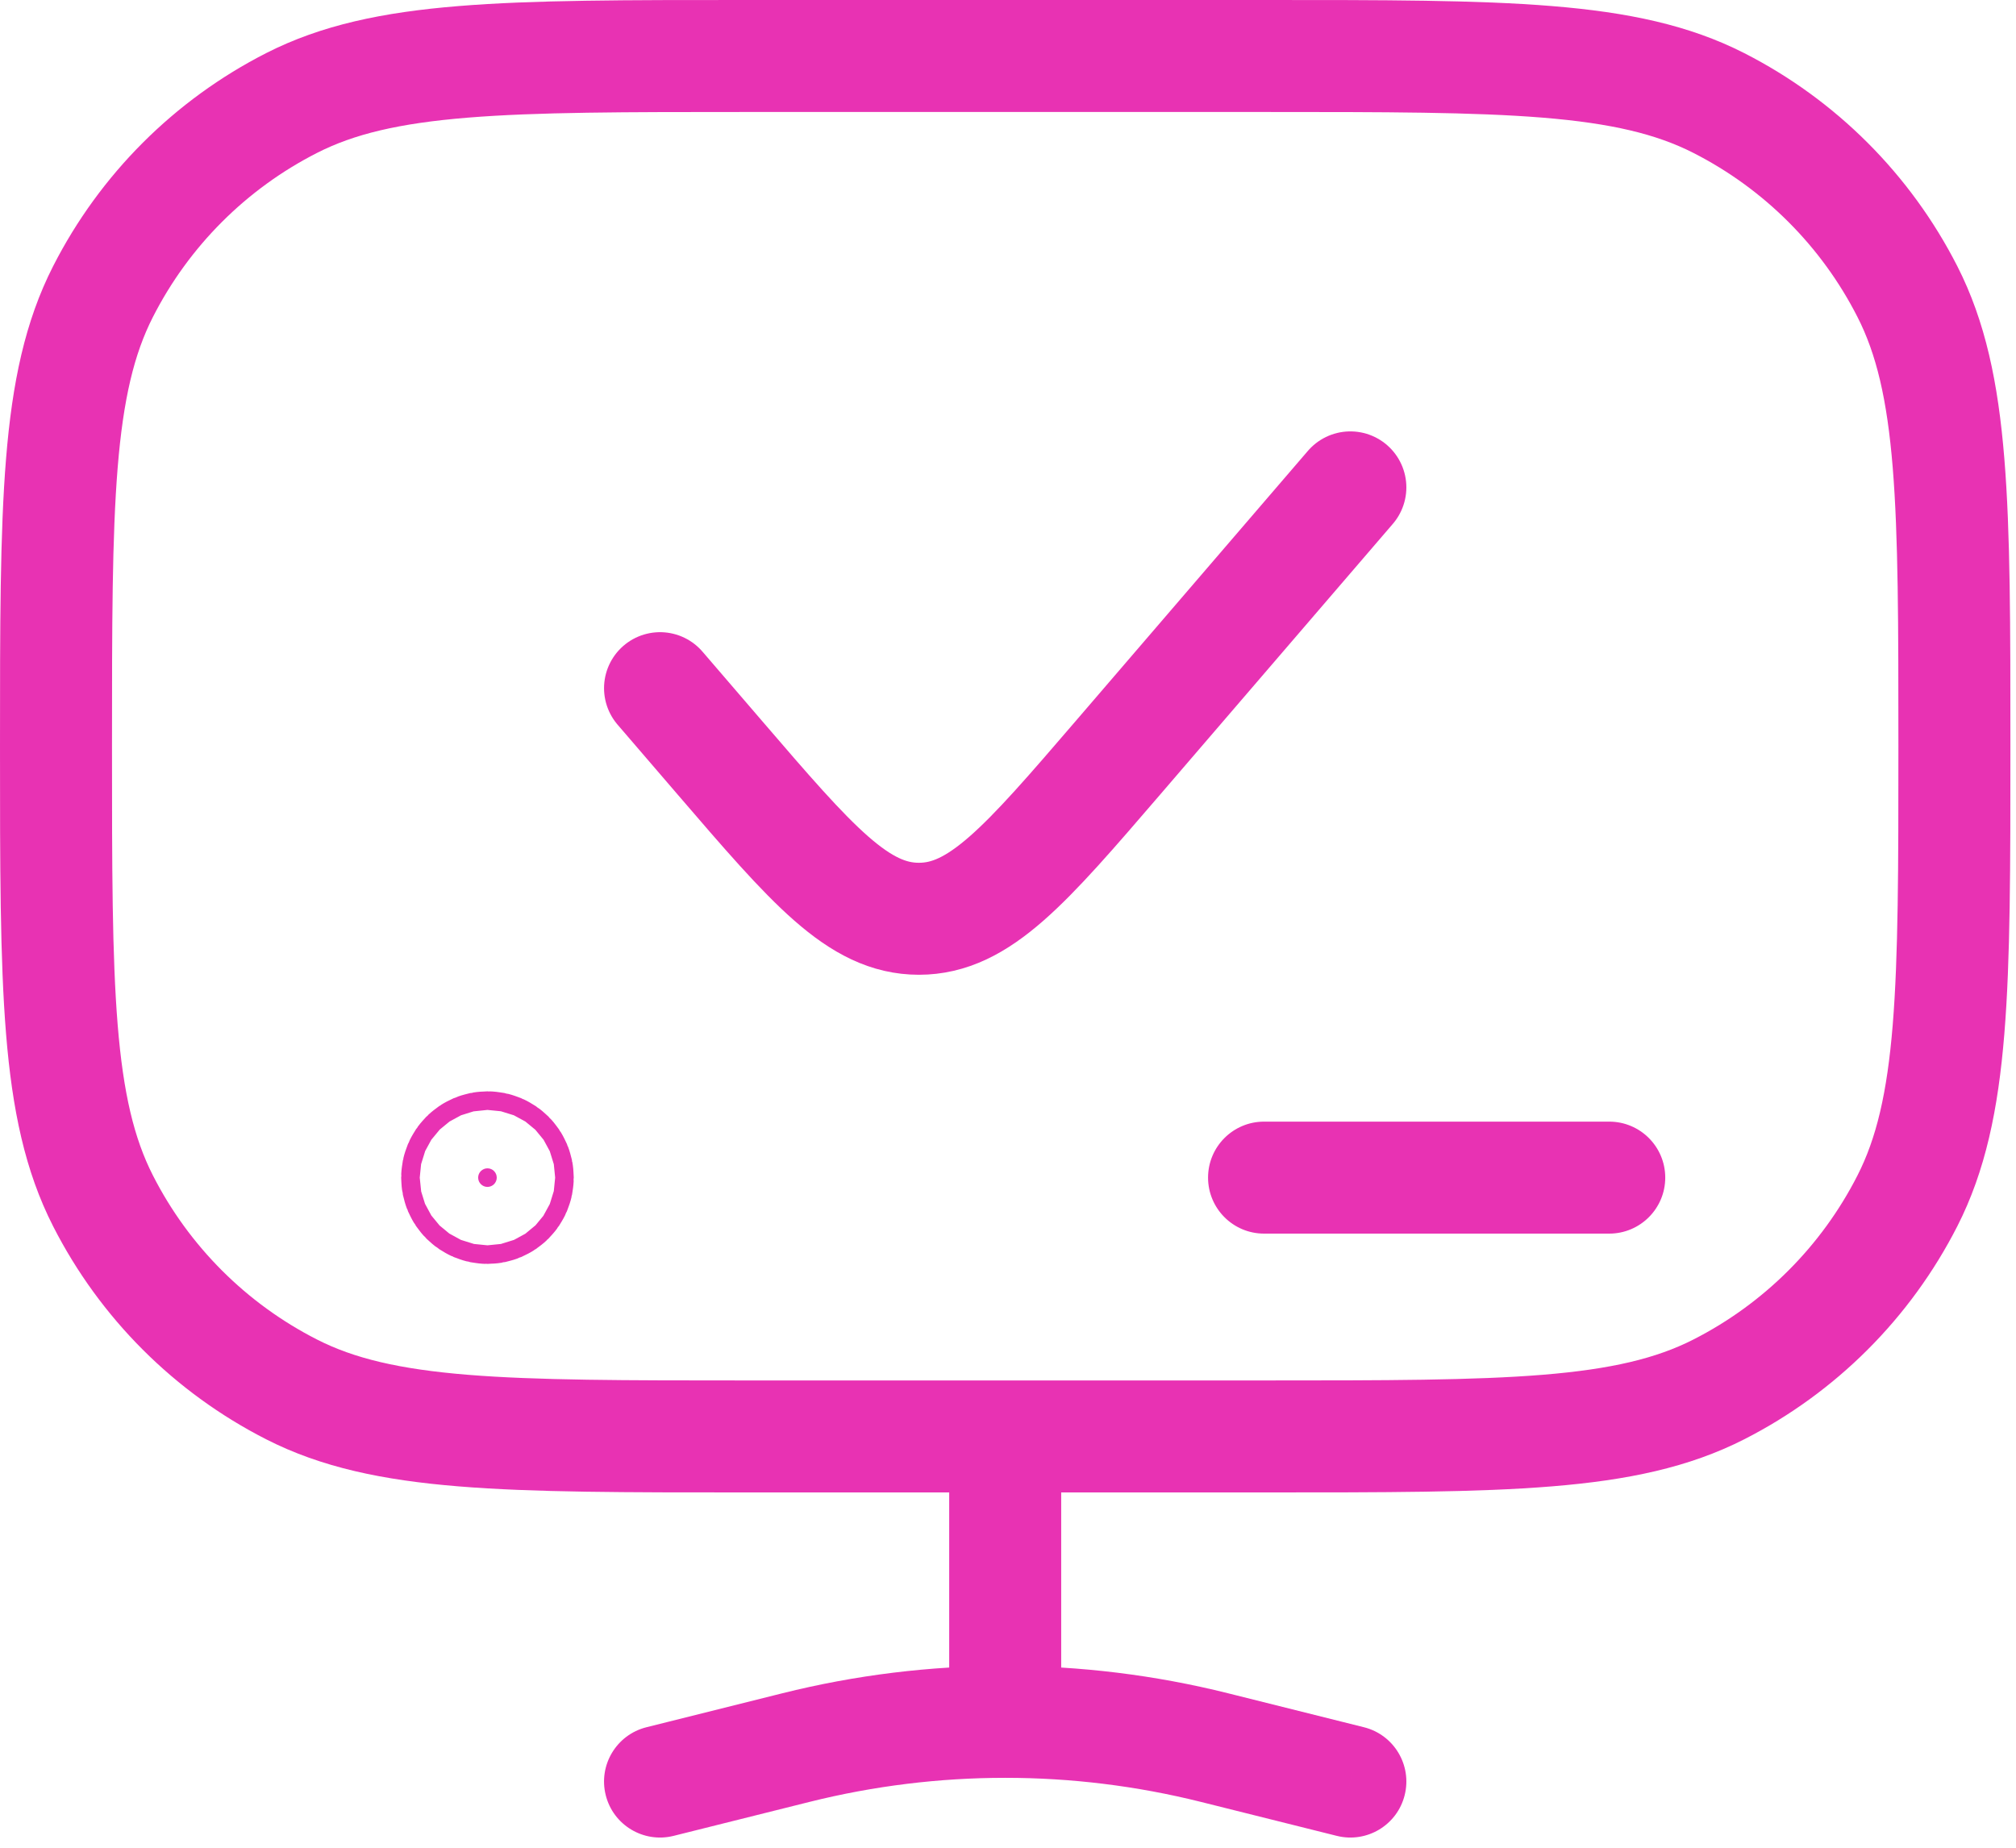
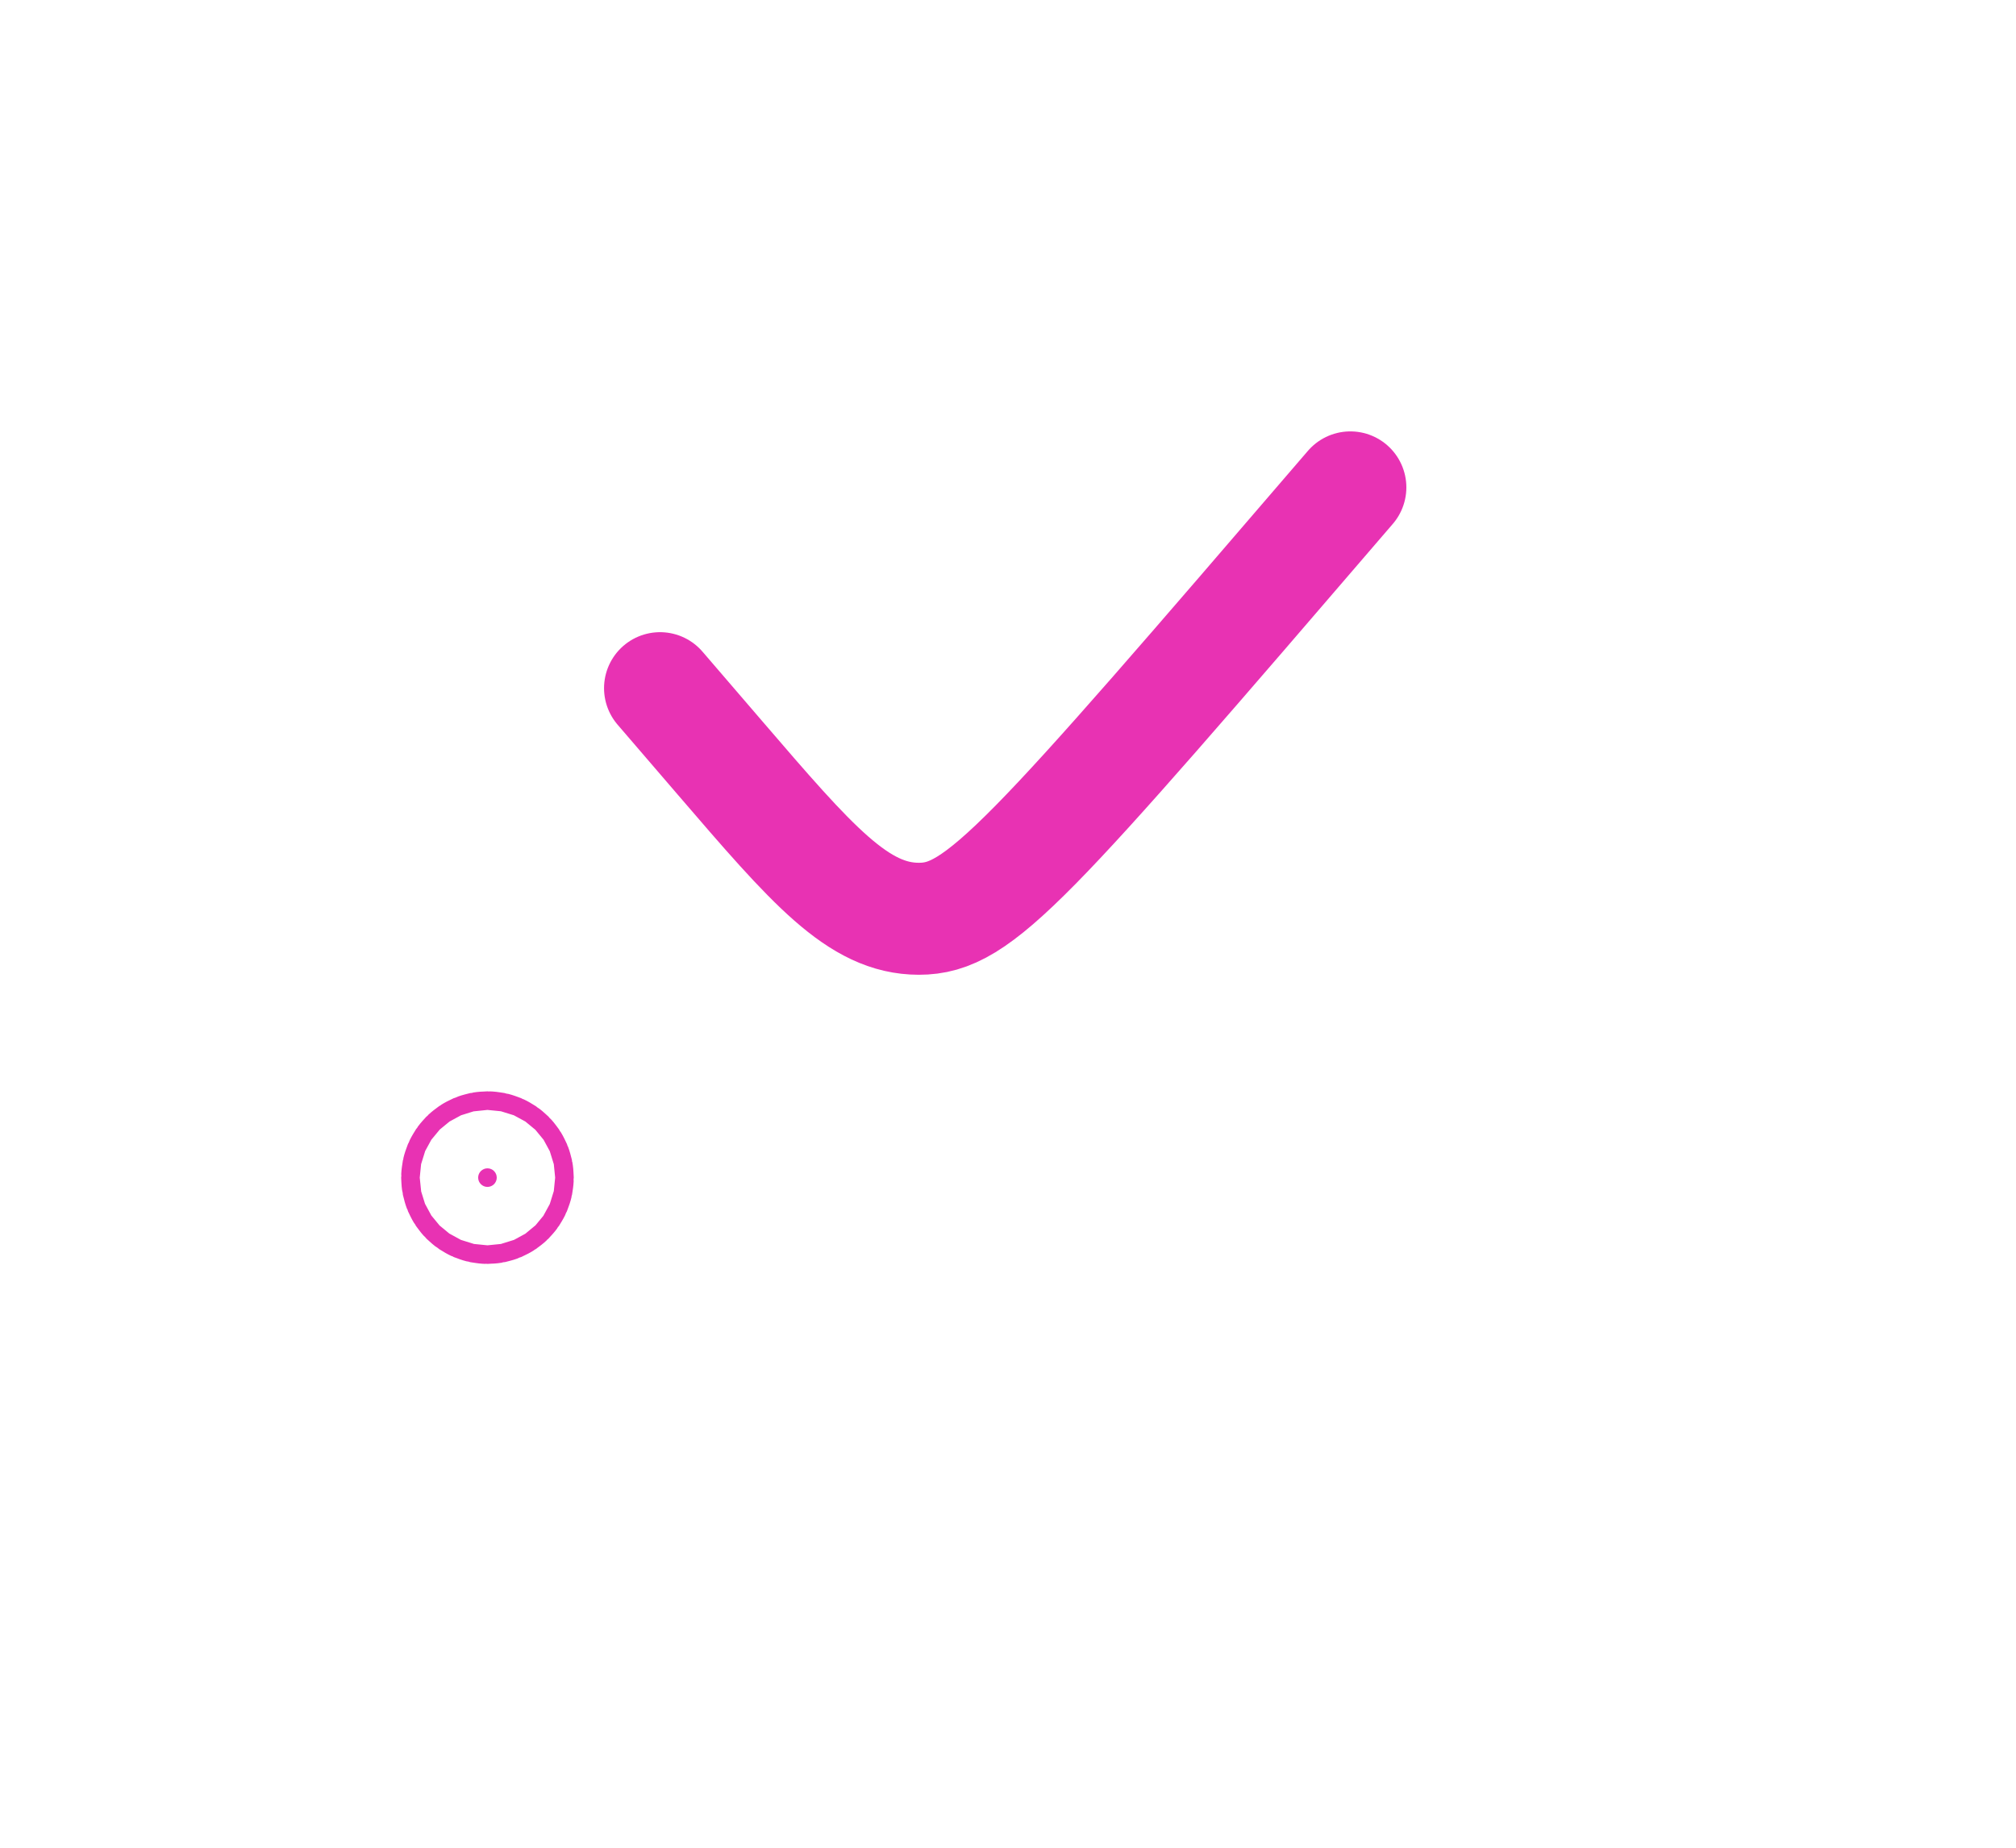
<svg xmlns="http://www.w3.org/2000/svg" width="72" height="66" viewBox="0 0 72 66" fill="none">
-   <path d="M10.414 49.63L11.322 47.847L10.414 49.63ZM3.68 42.895L5.462 41.987L3.68 42.895ZM68.12 42.895L66.338 41.987L68.12 42.895ZM61.386 49.63L60.478 47.847L61.386 49.63ZM61.386 3.679L60.478 5.462L61.386 3.679ZM68.12 10.414L66.338 11.322L68.12 10.414ZM10.414 3.679L11.322 5.462L10.414 3.679ZM3.68 10.414L5.462 11.322L3.68 10.414ZM23.088 61.696C22.016 61.964 21.365 63.05 21.633 64.121C21.9 65.193 22.986 65.844 24.058 65.576L23.088 61.696ZM28.425 62.423L27.94 60.483L28.425 62.423ZM43.374 62.423L43.86 60.483L43.374 62.423ZM47.742 65.576C48.814 65.844 49.9 65.193 50.167 64.121C50.435 63.05 49.784 61.964 48.712 61.696L47.742 65.576ZM37.9 51.309C37.9 50.204 37.005 49.309 35.9 49.309C34.795 49.309 33.9 50.204 33.9 51.309H37.9ZM45.145 40.064C44.041 40.064 43.145 40.959 43.145 42.064C43.145 43.168 44.041 44.064 45.145 44.064V40.064ZM57.473 44.064C58.577 44.064 59.473 43.168 59.473 42.064C59.473 40.959 58.577 40.064 57.473 40.064V44.064ZM35.9 61.503V63.503V61.503ZM26.655 2V4H45.145V2V0H26.655V2ZM45.145 51.309V49.309H26.655V51.309V53.309H45.145V51.309ZM26.655 51.309V49.309C22.307 49.309 19.166 49.307 16.697 49.106C14.251 48.906 12.641 48.52 11.322 47.847L10.414 49.63L9.506 51.411C11.483 52.419 13.678 52.872 16.371 53.092C19.041 53.311 22.373 53.309 26.655 53.309V51.309ZM2 26.654H6.10352e-05C6.10352e-05 30.936 -0.001 34.268 0.217 36.938C0.437 39.631 0.89 41.827 1.898 43.803L3.68 42.895L5.462 41.987C4.789 40.668 4.403 39.058 4.203 36.612C4.002 34.143 4 31.002 4 26.654H2ZM10.414 49.63L11.322 47.847C8.798 46.562 6.747 44.511 5.462 41.987L3.68 42.895L1.898 43.803C3.567 47.079 6.23 49.742 9.506 51.411L10.414 49.63ZM69.8 26.654H67.8C67.8 31.002 67.798 34.143 67.597 36.612C67.397 39.058 67.011 40.668 66.338 41.987L68.12 42.895L69.903 43.803C70.91 41.827 71.363 39.631 71.583 36.938C71.802 34.268 71.8 30.936 71.8 26.654H69.8ZM45.145 51.309V53.309C49.427 53.309 52.759 53.311 55.429 53.092C58.122 52.872 60.317 52.419 62.294 51.411L61.386 49.63L60.478 47.847C59.159 48.52 57.549 48.906 55.103 49.106C52.634 49.307 49.493 49.309 45.145 49.309V51.309ZM68.12 42.895L66.338 41.987C65.053 44.511 63.002 46.562 60.478 47.847L61.386 49.63L62.294 51.411C65.57 49.742 68.233 47.079 69.903 43.803L68.12 42.895ZM45.145 2V4C49.493 4 52.634 4.002 55.103 4.203C57.549 4.403 59.159 4.789 60.478 5.462L61.386 3.679L62.294 1.897C60.317 0.89 58.122 0.437 55.429 0.217C52.759 -0.002 49.427 0 45.145 0V2ZM69.8 26.654H71.8C71.8 22.373 71.802 19.041 71.583 16.371C71.363 13.678 70.91 11.482 69.903 9.506L68.12 10.414L66.338 11.322C67.011 12.641 67.397 14.251 67.597 16.697C67.798 19.166 67.8 22.307 67.8 26.654H69.8ZM61.386 3.679L60.478 5.462C63.002 6.747 65.053 8.798 66.338 11.322L68.12 10.414L69.903 9.506C68.233 6.23 65.57 3.567 62.294 1.897L61.386 3.679ZM26.655 2V0C22.373 0 19.041 -0.002 16.371 0.217C13.678 0.437 11.483 0.89 9.506 1.897L10.414 3.679L11.322 5.462C12.641 4.789 14.251 4.403 16.697 4.203C19.166 4.002 22.307 4 26.655 4V2ZM2 26.654H4C4 22.307 4.002 19.166 4.203 16.697C4.403 14.251 4.789 12.641 5.462 11.322L3.68 10.414L1.898 9.506C0.89 11.482 0.437 13.678 0.217 16.371C-0.001 19.041 6.10352e-05 22.373 6.10352e-05 26.654H2ZM10.414 3.679L9.506 1.897C6.23 3.567 3.567 6.23 1.898 9.506L3.68 10.414L5.462 11.322C6.747 8.798 8.798 6.747 11.322 5.462L10.414 3.679ZM23.573 63.636L24.058 65.576L28.911 64.363L28.425 62.423L27.94 60.483L23.088 61.696L23.573 63.636ZM43.374 62.423L42.889 64.363L47.742 65.576L48.227 63.636L48.712 61.696L43.86 60.483L43.374 62.423ZM35.9 60.554H37.9V51.309H35.9H33.9V60.554H35.9ZM45.145 42.064V44.064L57.473 44.064V42.064V40.064L45.145 40.064V42.064ZM28.425 62.423L28.911 64.363C31.205 63.79 33.553 63.503 35.9 63.503V61.503V59.503C33.227 59.503 30.553 59.83 27.94 60.483L28.425 62.423ZM35.9 61.503V63.503C38.248 63.503 40.595 63.79 42.889 64.363L43.374 62.423L43.86 60.483C41.247 59.83 38.573 59.503 35.9 59.503V61.503ZM35.9 60.554H33.9V61.503H35.9H37.9V60.554H35.9Z" fill="#E832B3" />
  <path d="M17.409 41.732C17.593 41.732 17.741 41.881 17.741 42.064C17.741 42.247 17.592 42.396 17.409 42.396C17.226 42.396 17.077 42.247 17.077 42.064C17.077 41.881 17.226 41.732 17.409 41.732Z" fill="#E832B3" stroke="#E832B3" stroke-width="5.5" />
-   <path d="M48.227 17.409L39.921 27.074C36.629 30.903 34.983 32.818 32.818 32.818C30.653 32.818 29.007 30.903 25.716 27.074L23.573 24.581" stroke="#E832B3" stroke-width="4" stroke-linecap="round" />
+   <path d="M48.227 17.409C36.629 30.903 34.983 32.818 32.818 32.818C30.653 32.818 29.007 30.903 25.716 27.074L23.573 24.581" stroke="#E832B3" stroke-width="4" stroke-linecap="round" />
</svg>